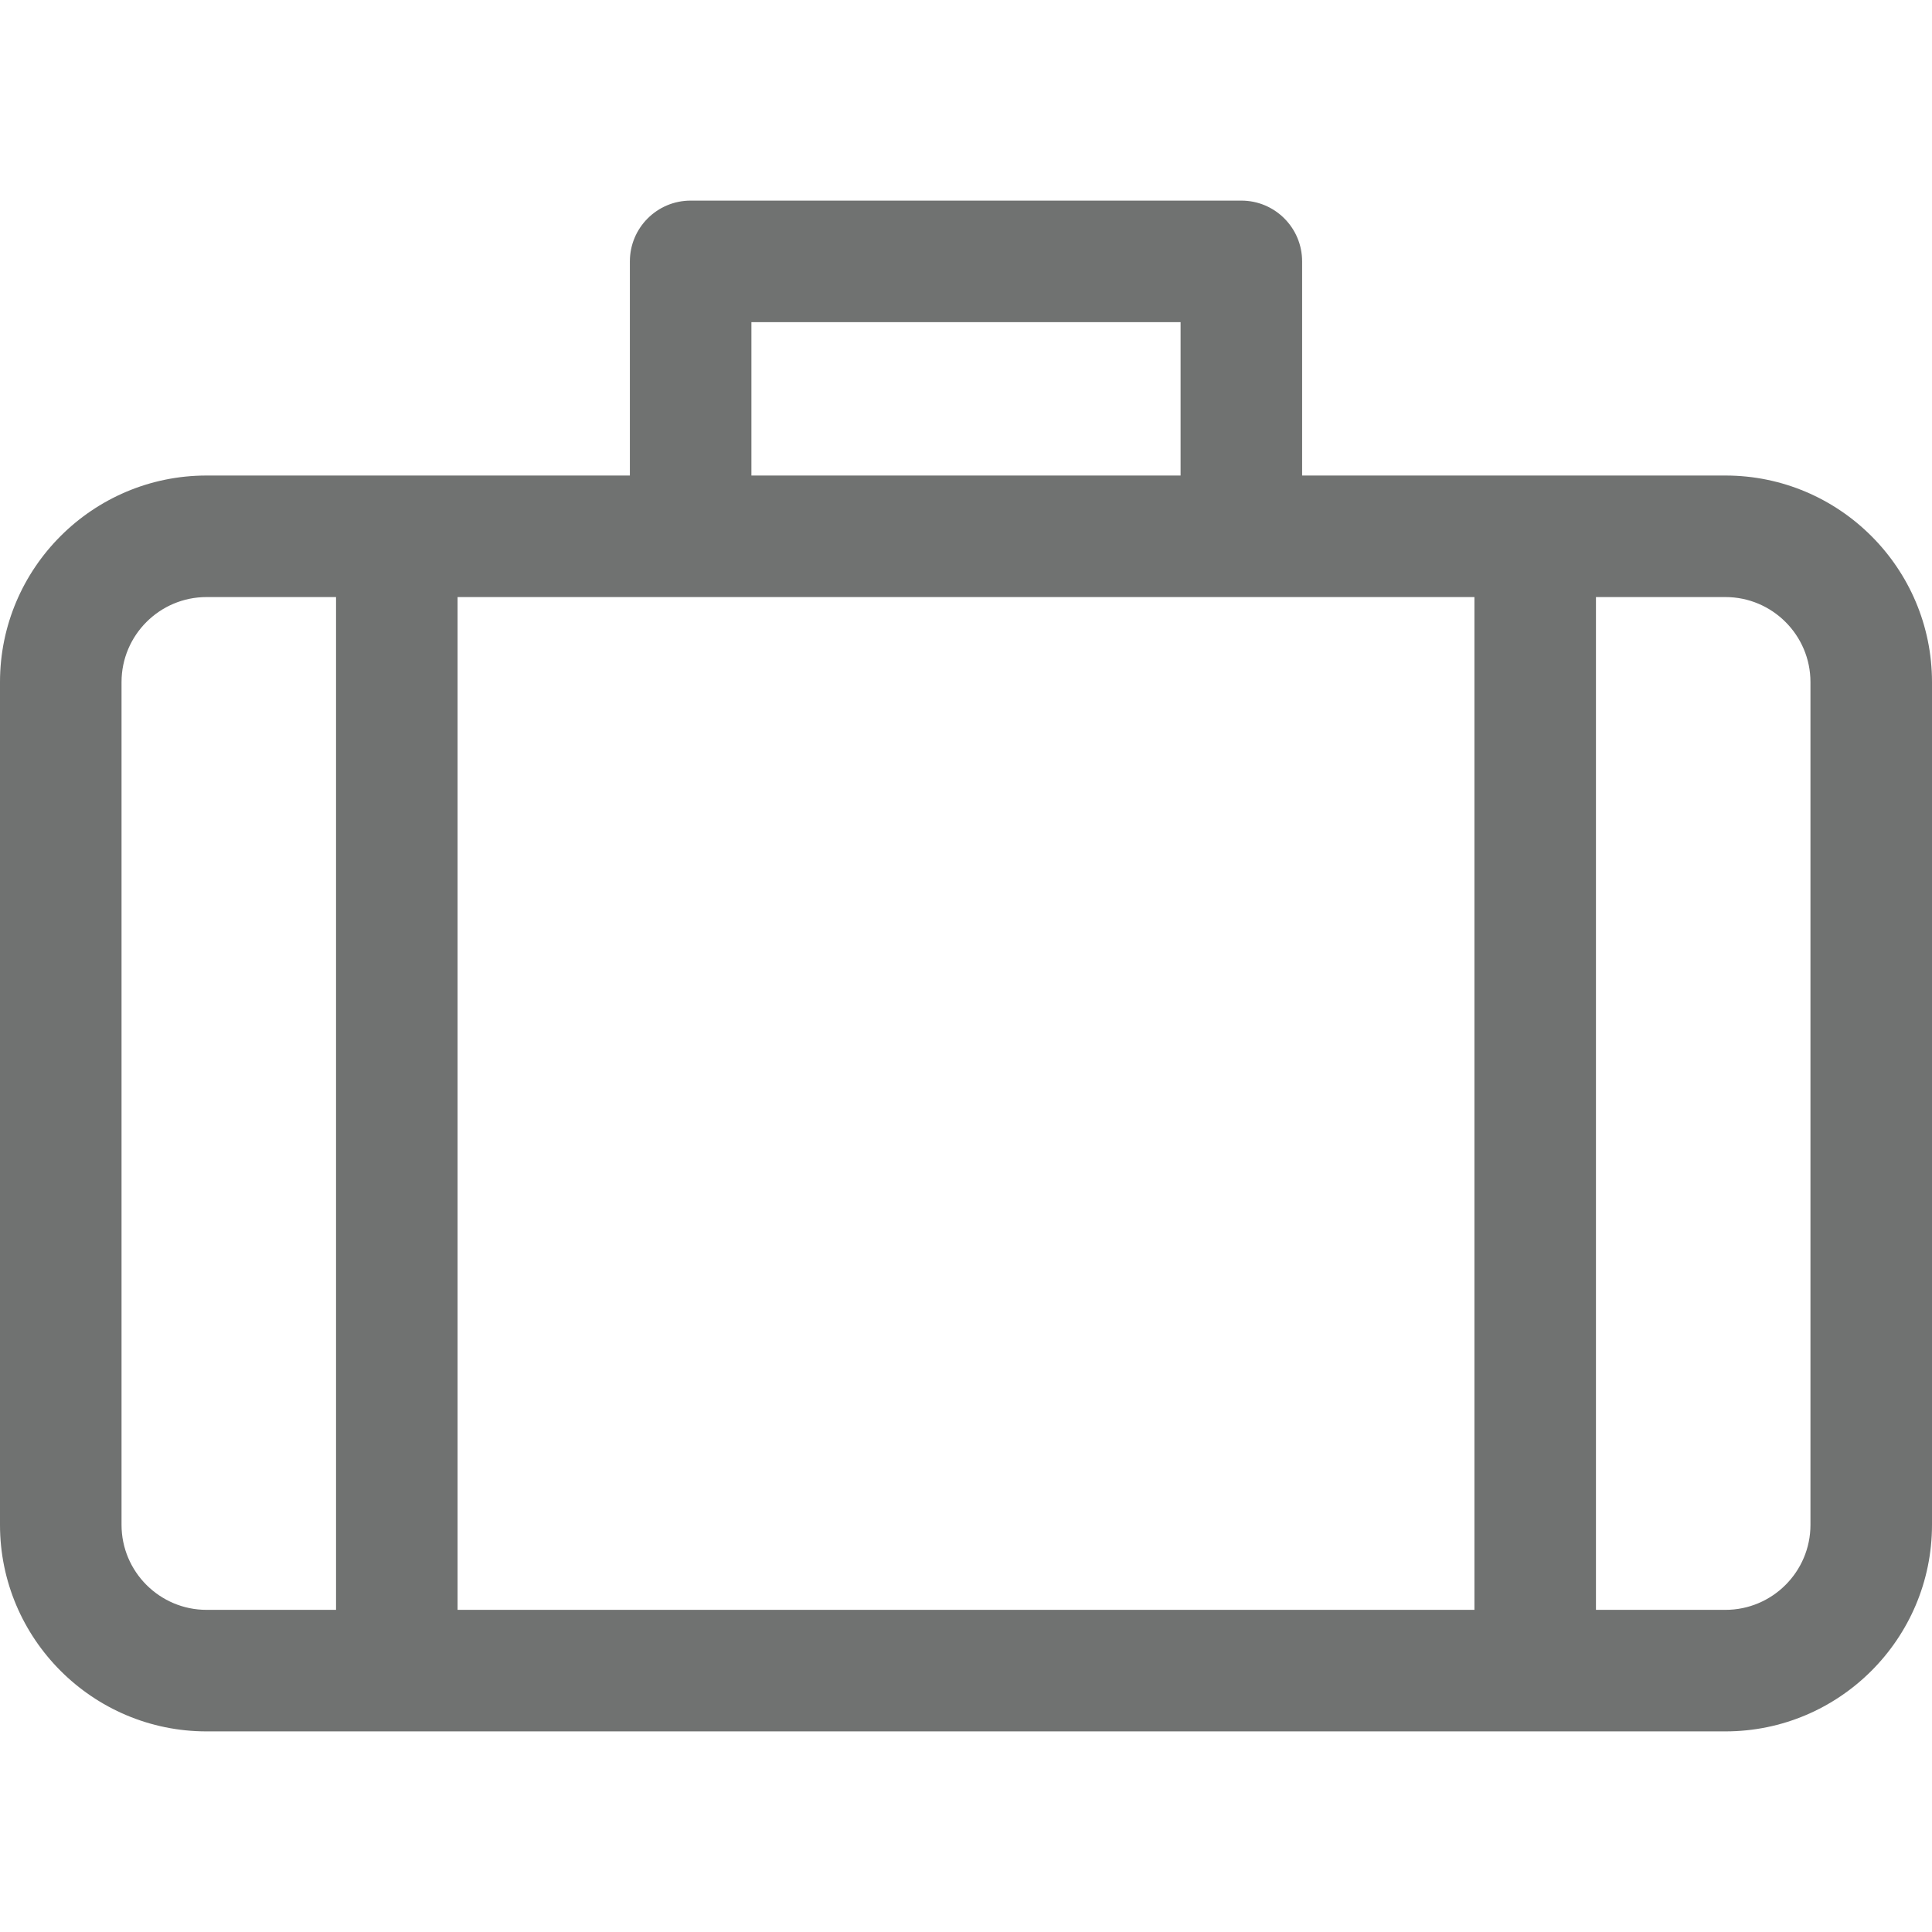
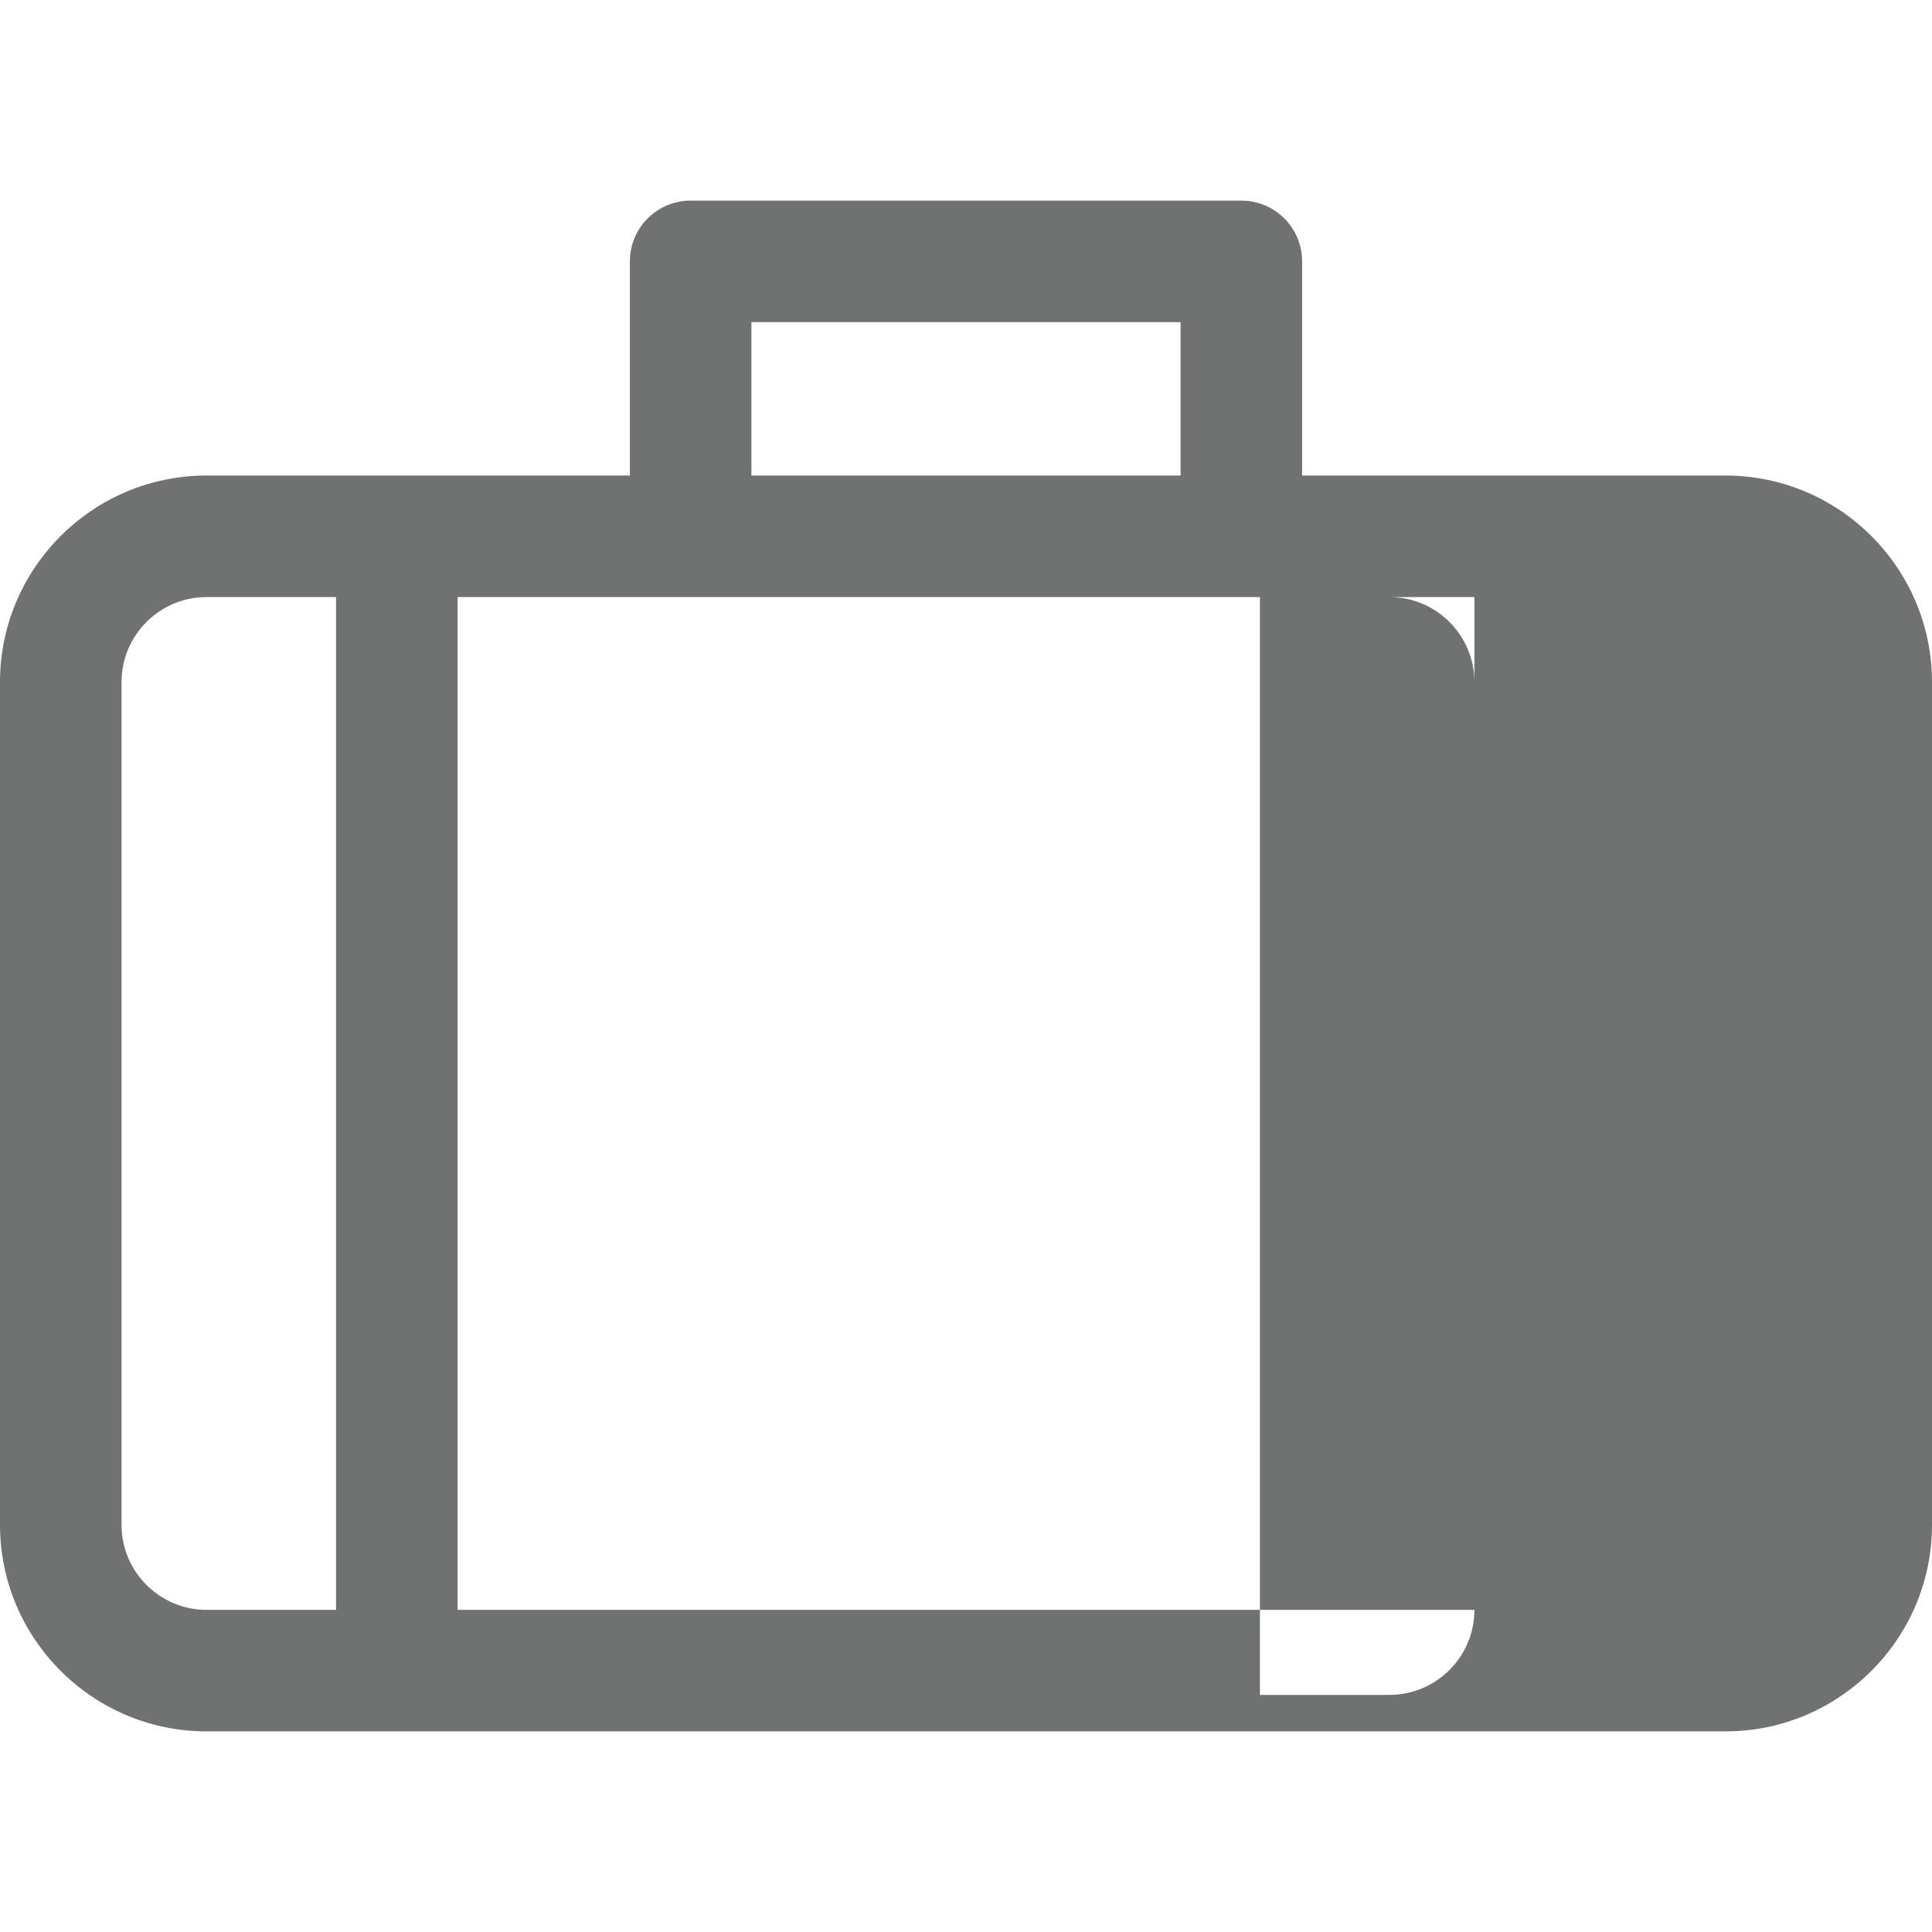
<svg xmlns="http://www.w3.org/2000/svg" version="1.1" width="512" height="512" x="0" y="0" viewBox="0 0 512.001 512.001" style="enable-background:new 0 0 512 512" xml:space="preserve" class="">
  <g>
-     <path d="M457.26 126.02H345.075V69.268c0-8.894-7.21-16.104-16.104-16.104H183.029c-8.894 0-16.104 7.21-16.104 16.104v56.752H54.741C24.557 126.02 0 150.577 0 180.76v223.337c0 30.183 24.557 54.74 54.741 54.74H457.26c30.184 0 54.741-24.557 54.741-54.74V180.76c-.001-30.183-24.558-54.74-54.741-54.74zM199.133 85.373h113.733v40.648H199.133V85.373zM89.054 426.63H54.741c-12.425 0-22.533-10.108-22.533-22.532V180.76c0-12.424 10.108-22.532 22.533-22.532h34.313V426.63zm301.683 0H121.263V158.228h269.475V426.63zm89.055-22.532c0 12.424-10.108 22.532-22.533 22.532h-34.313V158.228h34.313c12.425 0 22.533 10.108 22.533 22.532v223.338z" fill="#707271" opacity="1" data-original="#000000" class="" />
+     <path d="M457.26 126.02H345.075V69.268c0-8.894-7.21-16.104-16.104-16.104H183.029c-8.894 0-16.104 7.21-16.104 16.104v56.752H54.741C24.557 126.02 0 150.577 0 180.76v223.337c0 30.183 24.557 54.74 54.741 54.74H457.26c30.184 0 54.741-24.557 54.741-54.74V180.76c-.001-30.183-24.558-54.74-54.741-54.74zM199.133 85.373h113.733v40.648H199.133V85.373zM89.054 426.63H54.741c-12.425 0-22.533-10.108-22.533-22.532V180.76c0-12.424 10.108-22.532 22.533-22.532h34.313V426.63zm301.683 0H121.263V158.228h269.475V426.63zc0 12.424-10.108 22.532-22.533 22.532h-34.313V158.228h34.313c12.425 0 22.533 10.108 22.533 22.532v223.338z" fill="#707271" opacity="1" data-original="#000000" class="" />
  </g>
</svg>